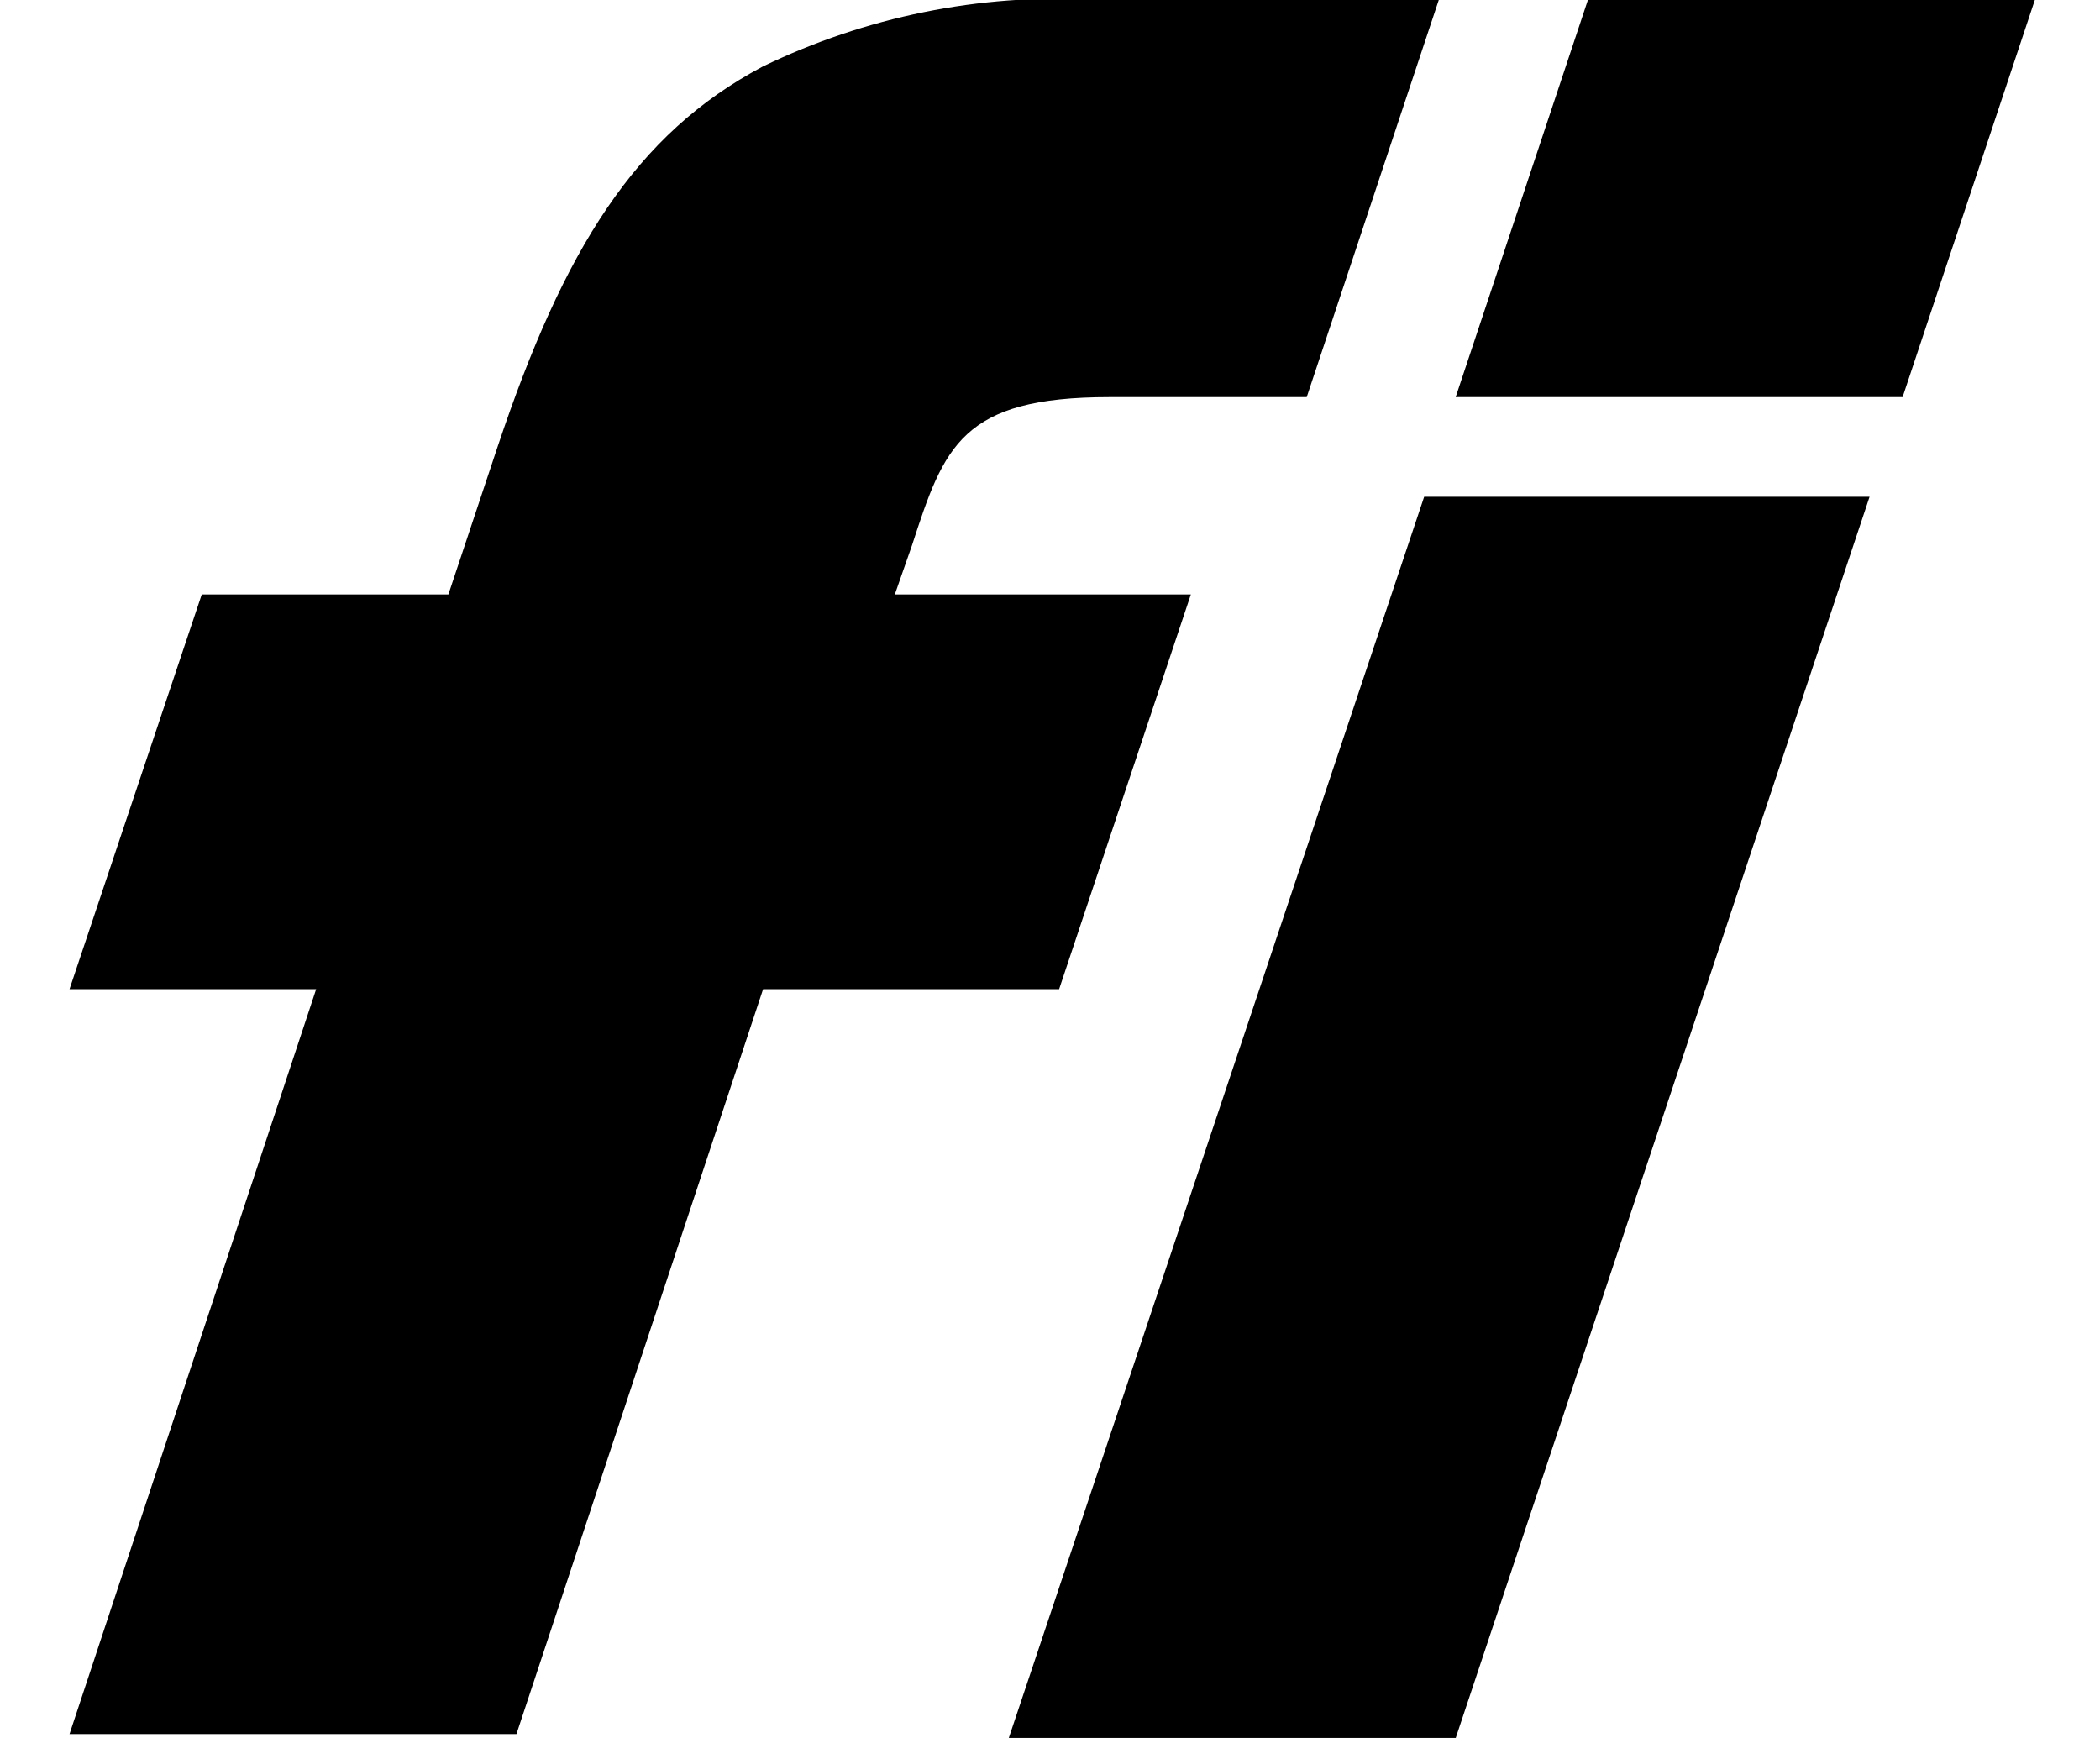
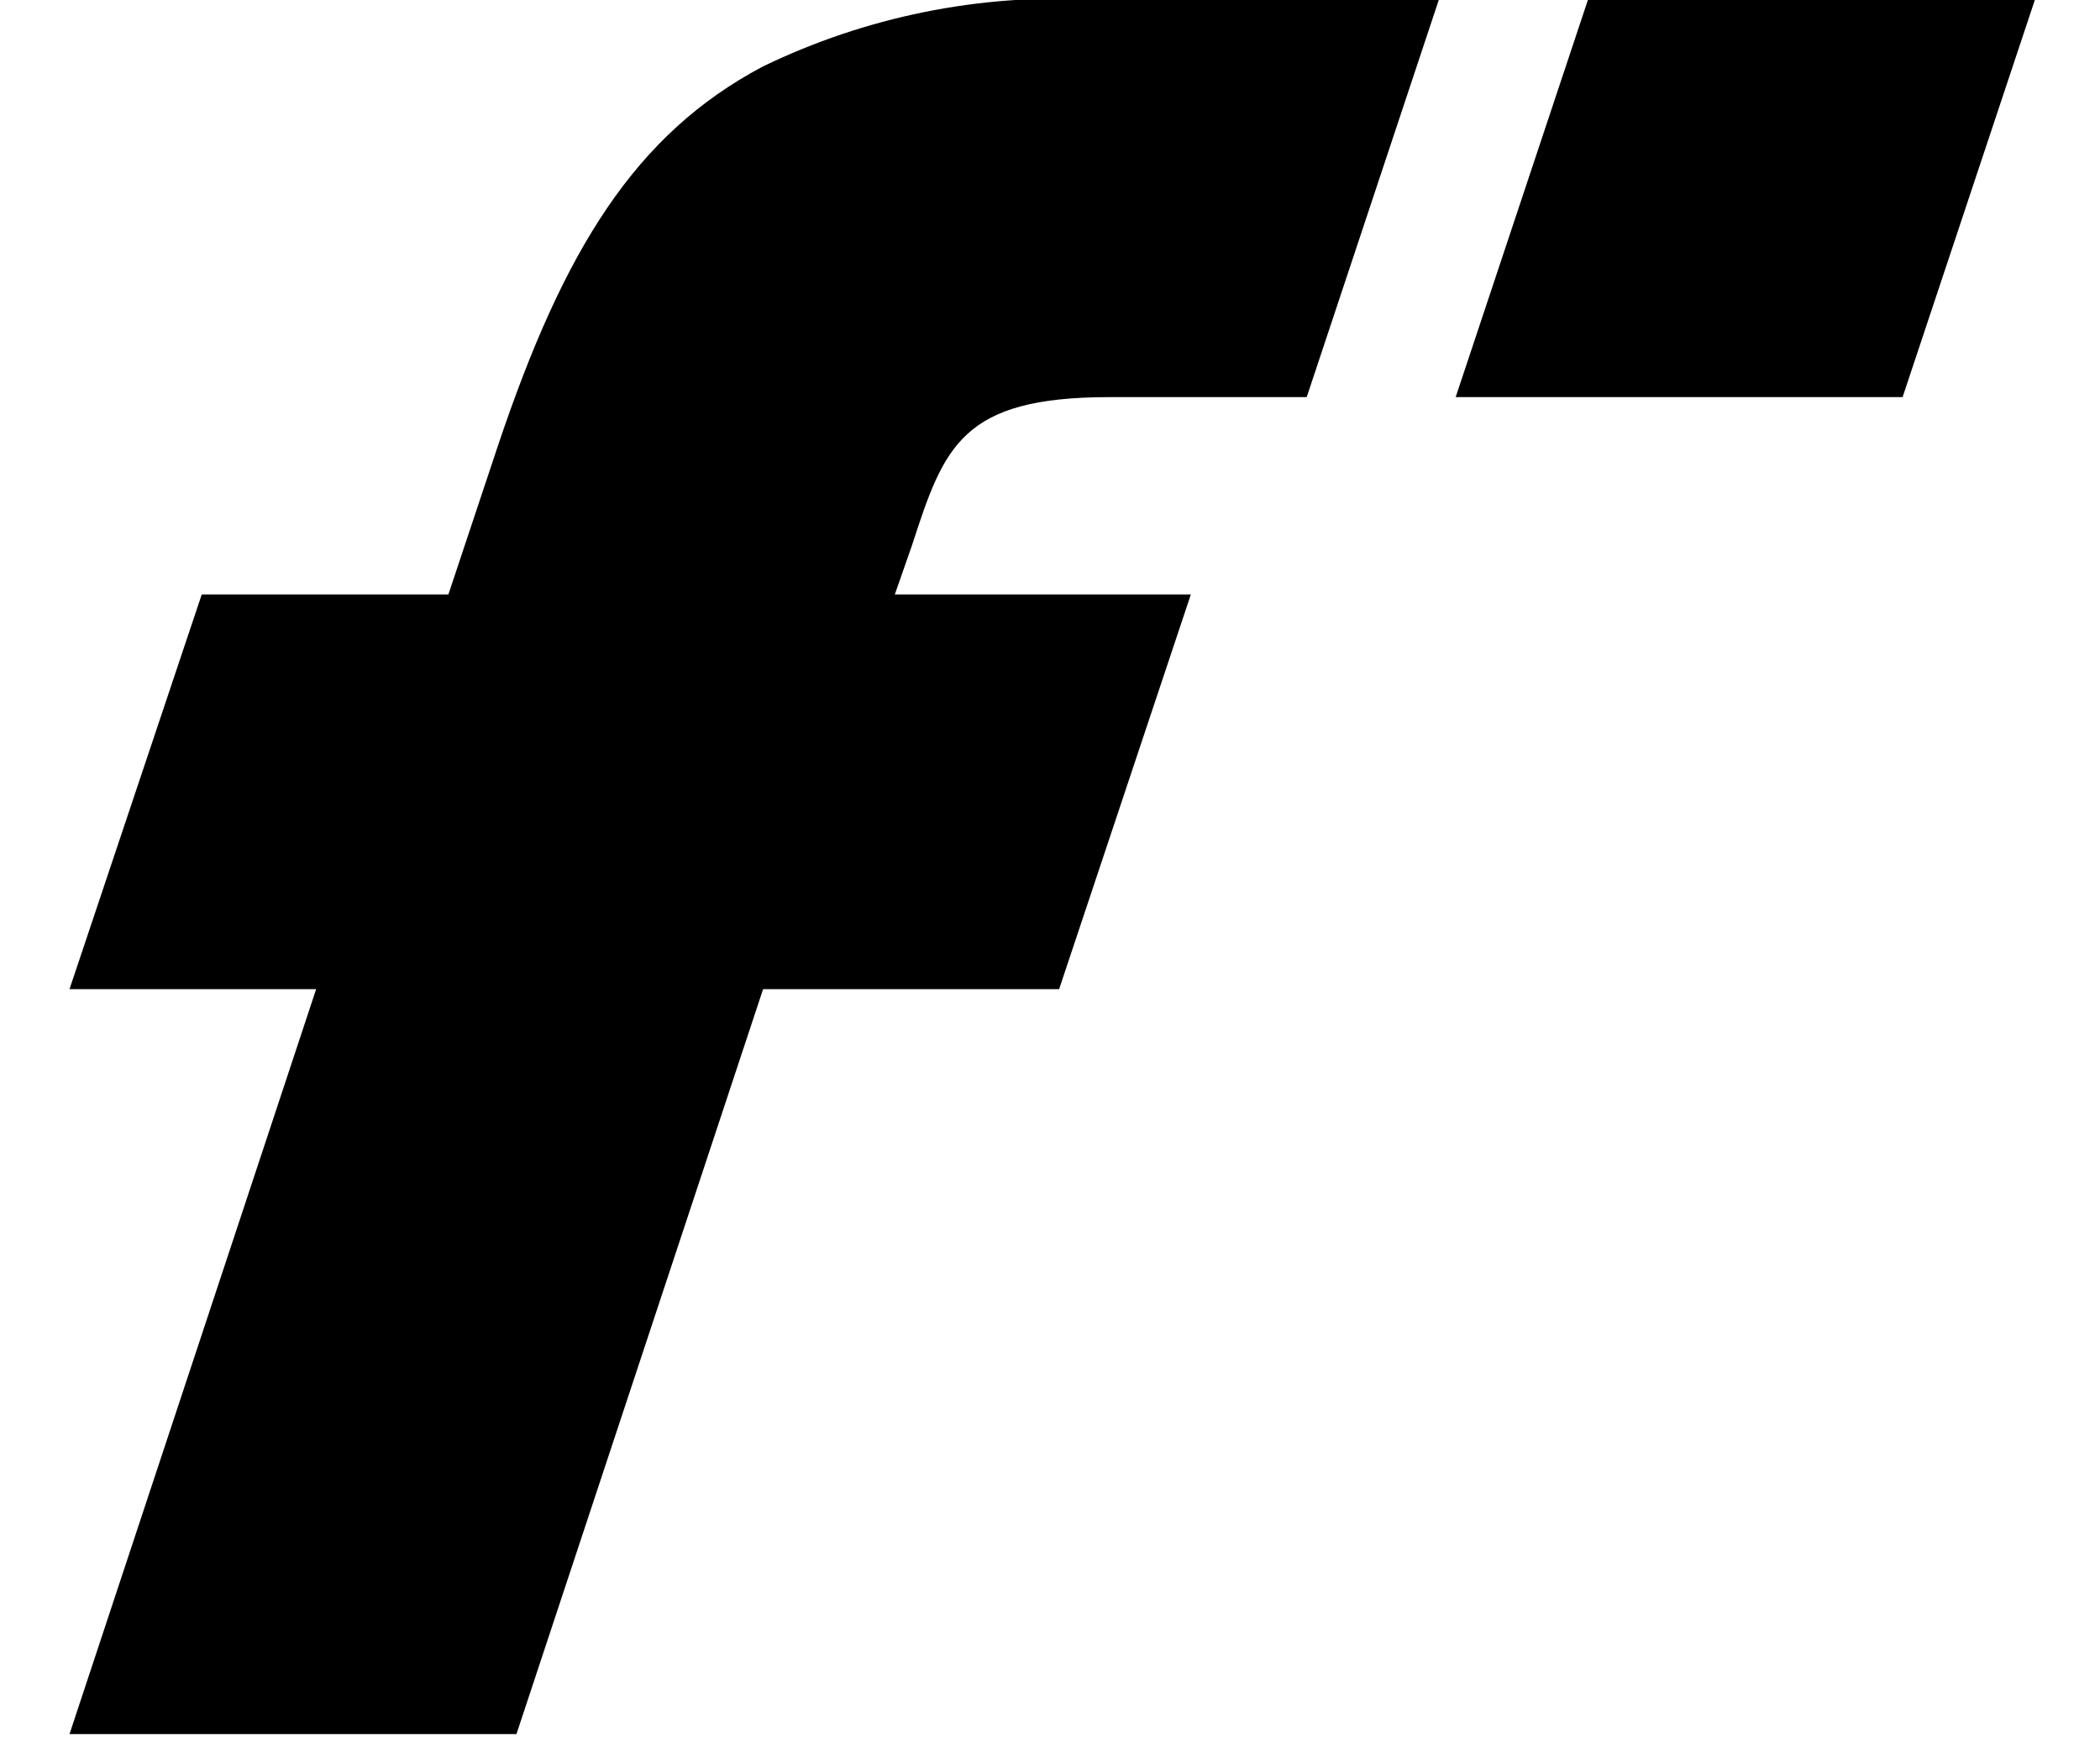
<svg xmlns="http://www.w3.org/2000/svg" width="29" height="24" viewBox="0 0 29 24" fill="none">
  <g clip-path="url(#clip0_932_5869)">
    <path fill-rule="evenodd" clip-rule="evenodd" d="M21.928 4.71441e-05L20.102 5.484L26.274 5.484L28.1 4.76837e-05L21.928 4.71441e-05Z" fill="black" />
-     <path fill-rule="evenodd" clip-rule="evenodd" d="M19.667 6.86L13.931 24L20.103 24L25.818 6.86L19.667 6.86Z" fill="black" />
    <path fill-rule="evenodd" clip-rule="evenodd" d="M18.045 5.484L15.32 5.484C13.277 5.484 13.038 6.165 12.595 7.528L12.357 8.209L16.445 8.209L14.626 13.659L10.538 13.659L7.132 23.946L0.96 23.946L4.366 13.659L0.96 13.659L2.786 8.209L6.192 8.209L6.873 6.165C7.786 3.44 8.774 1.853 10.531 0.92C11.953 0.231 13.525 -0.088 15.102 -0.007L19.871 -0.007L18.045 5.484Z" fill="black" />
  </g>
  <defs>
    <clipPath id="clip0_932_5869">
      <rect width="27.202" height="24" fill="white" transform="translate(28.1 24) rotate(-180)" />
    </clipPath>
  </defs>
</svg>